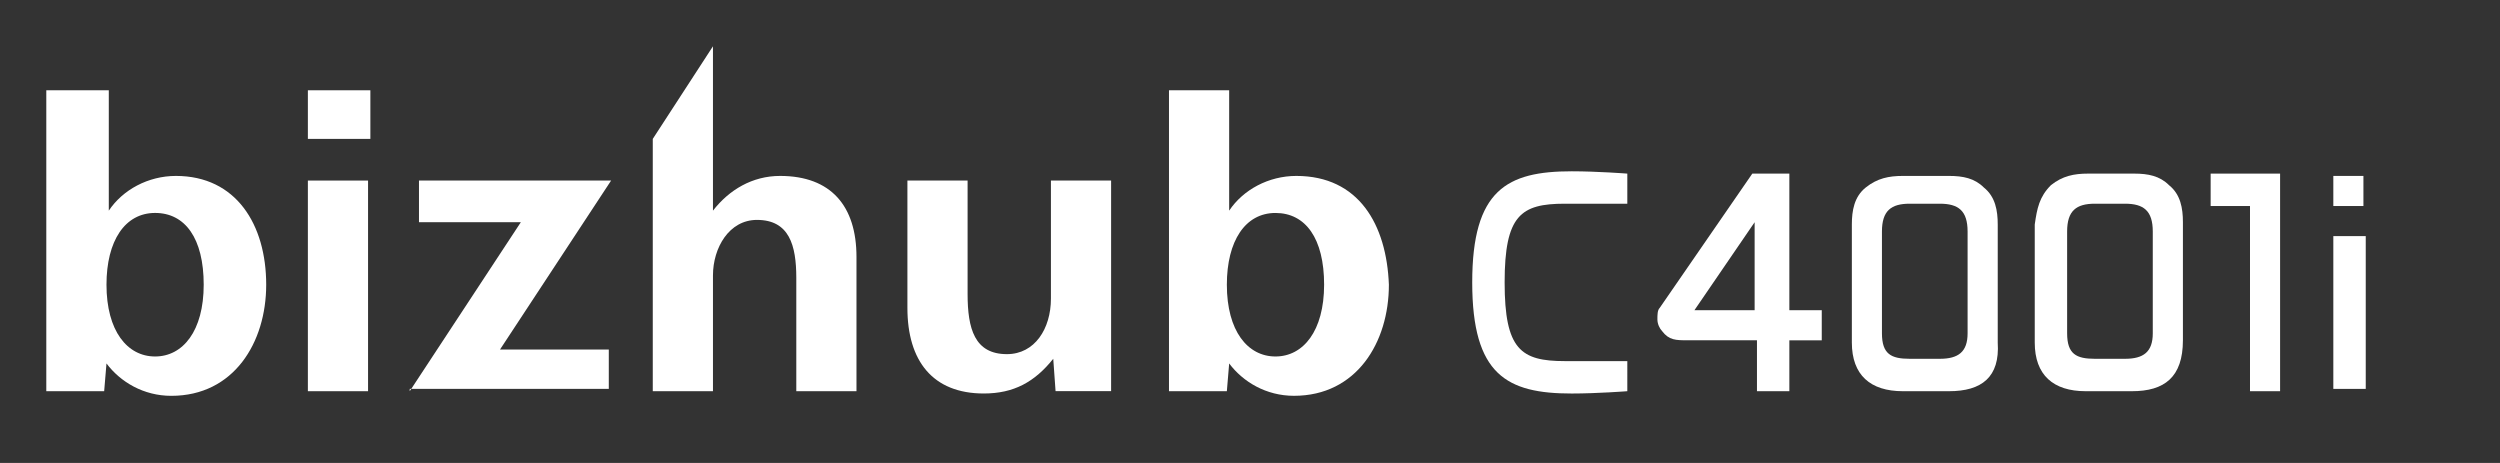
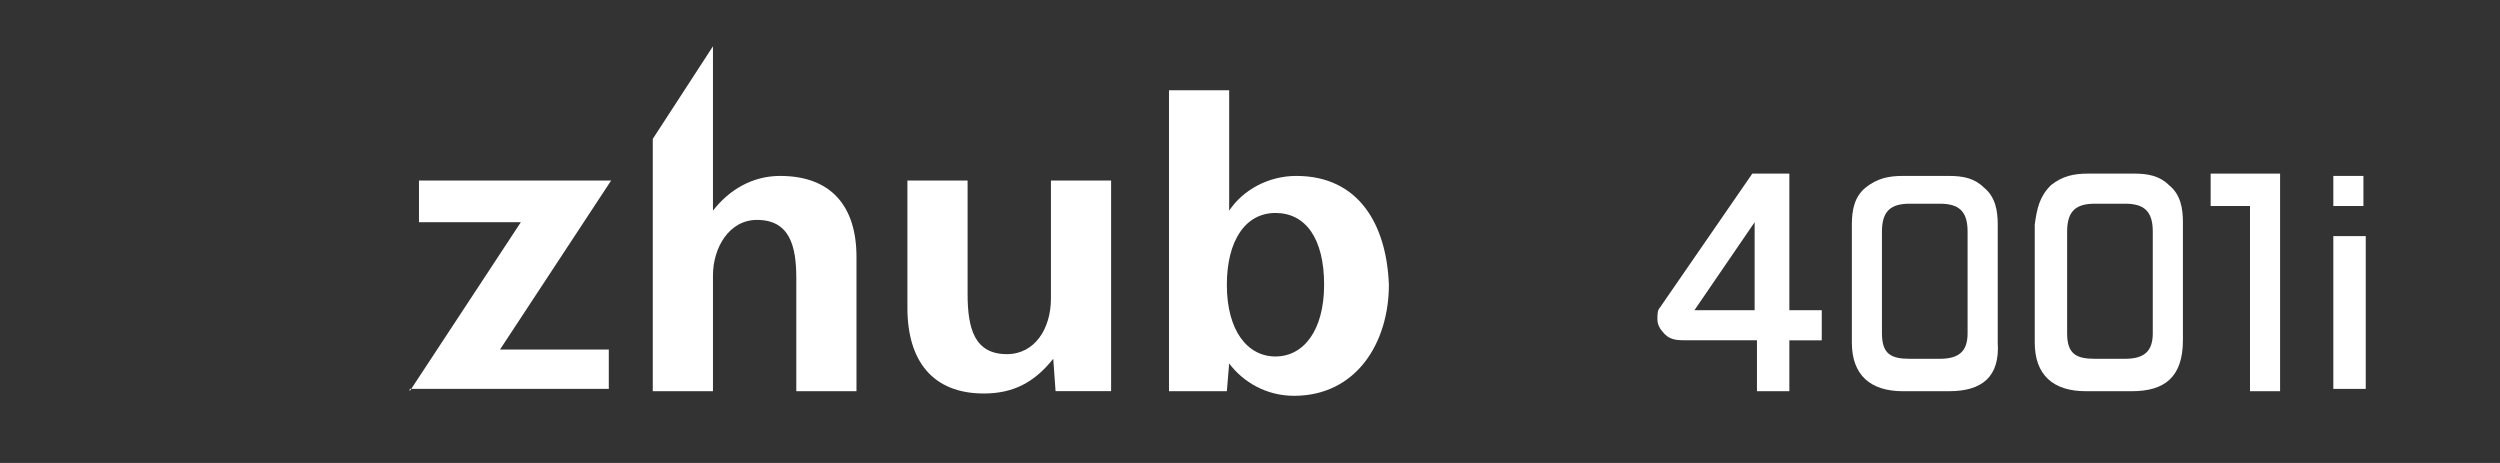
<svg xmlns="http://www.w3.org/2000/svg" version="1.1" id="レイヤー_1" x="0px" y="0px" width="108px" height="20px" viewBox="0 0 108 20" enable-background="new 0 0 108 20" xml:space="preserve">
  <rect x="0" y="0" width="108" height="20" fill="#333333" stroke="none" />
  <rect fill="none" width="108" height="20" />
  <g id="SparrowSFP_x5F_own_x5F_jp_x5F_III">
    <g>
      <line fill="#FFFFFF" x1="59.3" y1="8.6" x2="59.3" y2="8.6" />
      <g>
        <g>
          <g>
-             <path fill="#FFFFFF" d="M13.3,6V3.9H16V6H13.3z M13.3,16.9V7.8h2.6V16.9H13.3z" />
            <path fill="#FFFFFF" d="M17.7,16.9l4.8-7.3h-4.4V7.8h8.3l-4.8,7.3h4.7v1.7h-8.6V16.9z" />
            <path fill="#FFFFFF" d="M34.4,16.9V12c0-1.398-0.3-2.5-1.7-2.5c-1.2,0-1.9,1.2-1.9,2.4v5h-2.6V6l2.6-4v7.1       c0.7-0.9,1.7-1.5,2.9-1.5c2.2,0,3.3,1.3,3.3,3.5V16.9H34.4z" />
            <path fill="#FFFFFF" d="M45.4,7.8V12.9c0,1.301-0.7,2.399-1.9,2.399c-1.4,0-1.7-1.1-1.7-2.6V7.8h-2.6v5.5       c0,2.3,1.1,3.699,3.3,3.699c1.3,0,2.2-0.5,3-1.5l0.1,1.399H48V7.8H45.4z" />
-             <path fill="#FFFFFF" d="M7.6,7.6c-1.2,0-2.3,0.6-2.9,1.5V3.9H2v13h2.5l0.1-1.199C5.2,16.5,6.2,17.1,7.4,17.1       c2.7,0,4.1-2.3,4.1-4.8C11.5,9.7,10.2,7.6,7.6,7.6z M6.7,15.4c-1.2,0-2.1-1.101-2.1-3.101c0-1.9,0.8-3.1,2.1-3.1       c1.3,0,2.1,1.1,2.1,3.1S7.9,15.4,6.7,15.4z" />
            <path fill="#FFFFFF" d="M56,7.6c-1.2,0-2.3,0.6-2.9,1.5V3.9h-2.6v13H53l0.1-1.199c0.6,0.799,1.6,1.398,2.8,1.398       c2.699,0,4.1-2.3,4.1-4.8C59.9,9.7,58.7,7.6,56,7.6z M55.1,15.4C53.9,15.4,53,14.3,53,12.3c0-1.9,0.8-3.1,2.1-3.1       c1.301,0,2.102,1.1,2.102,3.1C57.2,14.3,56.3,15.4,55.1,15.4z" />
          </g>
        </g>
-         <path fill="#FFFFFF" d="M63.6,12.201c0,4,1.5,4.799,4.301,4.799c1.101,0,2.399-0.1,2.399-0.1V15.6c0,0-0.5,0-2.7,0     c-1.898,0-2.6-0.5-2.6-3.398C65,9.3,65.7,8.8,67.6,8.8c2.102,0,2.7,0,2.7,0V7.5c0,0-1.3-0.1-2.399-0.1     C65.1,7.4,63.6,8.2,63.6,12.201z" />
        <rect x="100.8" y="7.6" fill="#FFFFFF" width="1.3" height="1.3" />
        <polygon fill="#FFFFFF" points="102.2,16.701 102.2,10.3 102.2,10.2 100.8,10.2 100.8,10.3 100.8,16.701 100.8,16.8 102.2,16.8         " />
        <path fill="#FFFFFF" d="M75.8,9.6v3.8h-2.6L75.8,9.6z M71.7,13.3C71.6,13.4,71.6,13.6,71.6,13.8c0,0.199,0.102,0.4,0.2,0.5     c0.3,0.4,0.601,0.4,1.101,0.4h3v2.2H77.3v-2.199h1.4V13.4h-1.4V7.5h-1.6L71.7,13.3z" />
        <path fill="#FFFFFF" d="M84.2,16.9h-2c-1.4,0-2.2-0.699-2.2-2.101V9.7c0-0.6,0.1-1.2,0.6-1.6s1-0.5,1.602-0.5h2     c0.6,0,1.1,0.1,1.5,0.5c0.5,0.4,0.6,1,0.6,1.6v5.1C86.4,16.3,85.6,16.9,84.2,16.9z M85,10c0-0.9-0.4-1.2-1.2-1.2h-1.3     c-0.8,0-1.2,0.3-1.2,1.2v4.4c0,0.899,0.4,1.1,1.2,1.1h1.3c0.8,0,1.2-0.299,1.2-1.1V10z" />
        <path fill="#FFFFFF" d="M92.1,16.9h-2c-1.398,0-2.199-0.699-2.199-2.101V9.7C88,9,88.1,8.5,88.6,8c0.5-0.4,1-0.5,1.602-0.5h2     c0.6,0,1.1,0.1,1.5,0.5c0.5,0.4,0.6,1,0.6,1.6v5.101C94.3,16.3,93.5,16.9,92.1,16.9z M93,10c0-0.9-0.4-1.2-1.2-1.2h-1.3     c-0.8,0-1.2,0.3-1.2,1.2v4.4c0,0.899,0.4,1.1,1.2,1.1h1.3c0.8,0,1.2-0.299,1.2-1.1V10z" />
      </g>
      <polygon fill="#FFFFFF" points="98.5,7.5 95.5,7.5 95.5,8.9 97.2,8.9 97.2,16.9 98.5,16.9   " />
    </g>
  </g>
</svg>